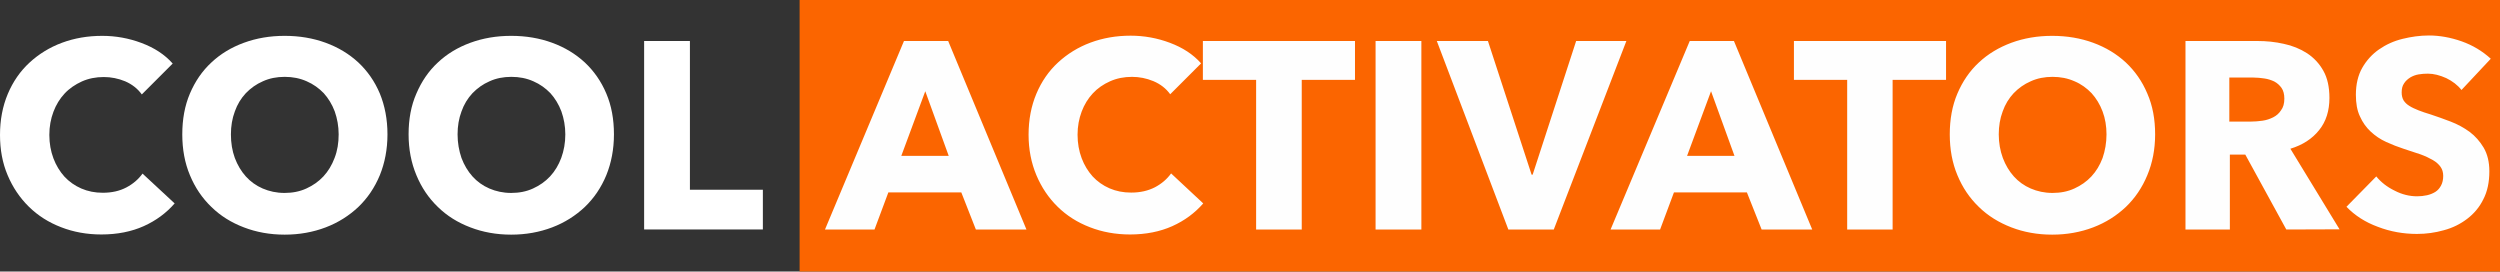
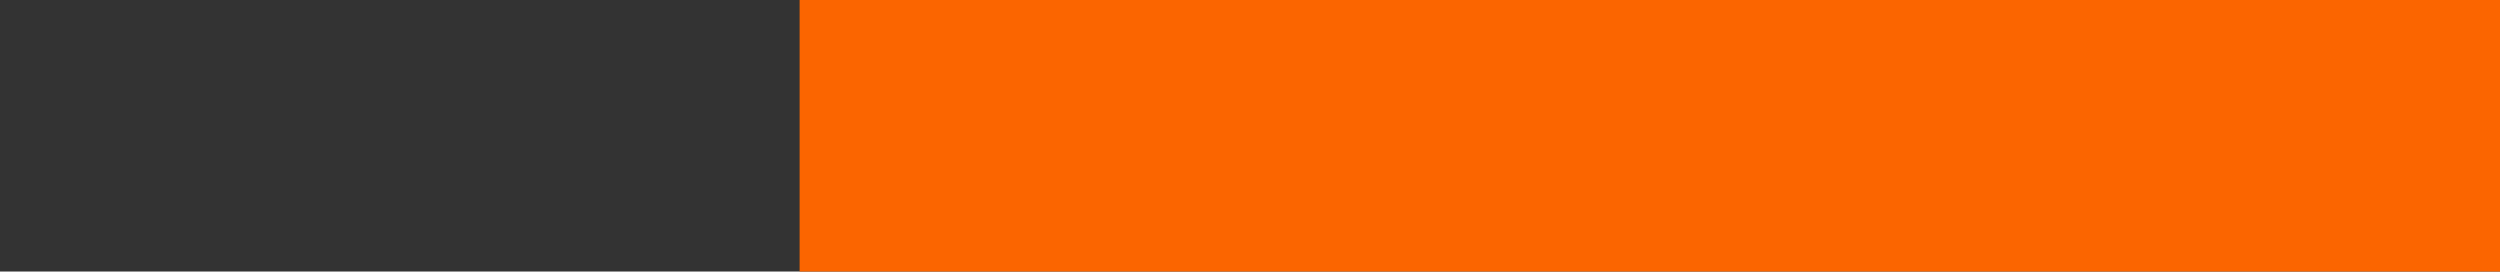
<svg xmlns="http://www.w3.org/2000/svg" version="1.1" id="Ebene_1" x="0px" y="0px" width="1408.5px" height="153px" viewBox="0 0 1408.5 153" style="enable-background:new 0 0 1408.5 153;" xml:space="preserve">
  <rect x="0" y="0" width="1408.5" height="153" fill="#333333" stroke="none" />
  <style type="text/css">
	.st0{fill-rule:evenodd;clip-rule:evenodd;fill:#FB6500;}
	.st1{fill:#FEFEFE;}
	.st2{fill:#FFFFFF;}
</style>
  <g>
    <rect x="450.5" y="0" class="st0" width="958" height="153" />
-     <path class="st1" d="M549.8,129.3l-8.2-20.9h-41.1l-7.8,20.9h-27.9l44.5-106.2h24.9l44.1,106.2H549.8z M521.3,51.4l-13.5,36.4h26.7   L521.3,51.4z M677.9,114.6c-4.7,5.4-10.5,9.7-17.4,12.8c-6.9,3.1-14.9,4.7-23.8,4.7c-8.2,0-15.8-1.4-22.7-4.1   c-7-2.7-13-6.5-18.1-11.5s-9.1-10.9-12-17.8s-4.4-14.5-4.4-22.8c0-8.5,1.5-16.2,4.4-23.1s7-12.8,12.2-17.6s11.3-8.6,18.3-11.2   s14.5-3.9,22.6-3.9c7.5,0,14.9,1.3,22.1,4c7.2,2.7,13.1,6.5,17.6,11.6l-17.4,17.4c-2.4-3.3-5.5-5.7-9.5-7.4   c-3.9-1.6-7.9-2.4-12-2.4c-4.5,0-8.6,0.8-12.4,2.5c-3.8,1.7-7,3.9-9.7,6.8c-2.7,2.9-4.8,6.3-6.3,10.3s-2.3,8.3-2.3,13   c0,4.8,0.8,9.2,2.3,13.2s3.6,7.4,6.2,10.3c2.6,2.8,5.8,5.1,9.5,6.7s7.7,2.4,12.2,2.4c5.1,0,9.5-1,13.4-3c3.8-2,6.8-4.6,9.1-7.8   L677.9,114.6L677.9,114.6z M733.4,45v84.3h-25.7V45h-30V23.1h85.7V45H733.4z M775,129.3V23.1h25.8v106.2H775z M875.4,129.3h-25.6   L809.5,23.1h28.8l24.6,75.3h0.6L888,23.1h28.3L875.4,129.3z M992.5,129.3l-8.3-20.9h-41.1l-7.8,20.9h-27.9L952,23.1h24.9   l44.1,106.2H992.5z M964,51.4l-13.5,36.4h26.7L964,51.4z M1066.3,45v84.3h-25.6V45h-30V23.1h85.7V45H1066.3z M1214.2,75.7   c0,8.4-1.5,16.1-4.4,23c-2.9,7-6.9,12.9-12.1,17.9c-5.2,4.9-11.3,8.8-18.4,11.5c-7.1,2.7-14.8,4.1-23.1,4.1c-8.3,0-16-1.4-23-4.1   c-7-2.7-13.2-6.5-18.3-11.5c-5.2-5-9.2-10.9-12.1-17.9c-2.9-6.9-4.3-14.6-4.3-23c0-8.5,1.4-16.2,4.3-23s6.9-12.7,12.1-17.5   c5.1-4.8,11.3-8.5,18.3-11.1c7.1-2.6,14.7-3.9,23-3.9s16,1.3,23.1,3.9s13.2,6.3,18.4,11.1c5.1,4.8,9.2,10.6,12.1,17.5   C1212.8,59.5,1214.2,67.2,1214.2,75.7z M1186.8,75.7c0-4.6-0.7-8.9-2.2-12.9s-3.6-7.4-6.2-10.3c-2.7-2.8-5.8-5.1-9.6-6.7   c-3.8-1.7-7.9-2.5-12.4-2.5s-8.6,0.8-12.3,2.5c-3.7,1.6-6.9,3.9-9.6,6.7c-2.7,2.9-4.8,6.3-6.2,10.3c-1.5,4-2.2,8.3-2.2,12.9   c0,4.8,0.8,9.2,2.3,13.3c1.5,4,3.6,7.5,6.2,10.4s5.8,5.2,9.5,6.8c3.7,1.6,7.8,2.5,12.3,2.5s8.6-0.8,12.3-2.5   c3.7-1.7,6.9-3.9,9.6-6.8s4.8-6.4,6.3-10.4C1186,84.9,1186.8,80.5,1186.8,75.7z M1288.1,129.3L1265,87.1h-8.7v42.2h-25V23.1h40.5   c5.1,0,10.1,0.5,14.9,1.6c4.8,1,9.2,2.8,13.1,5.3c3.8,2.5,6.9,5.8,9.2,9.9c2.3,4.1,3.4,9.2,3.4,15.3c0,7.2-1.9,13.3-5.8,18.1   c-3.9,4.9-9.3,8.4-16.2,10.5l27.7,45.4L1288.1,129.3L1288.1,129.3z M1287,55.6c0-2.5-0.5-4.5-1.6-6.1c-1.1-1.5-2.4-2.7-4.1-3.6   c-1.7-0.8-3.5-1.4-5.6-1.7s-4-0.5-6-0.5H1256v24.8h12.2c2.1,0,4.3-0.2,6.5-0.5s4.2-1,6-1.9s3.3-2.2,4.4-3.9   C1286.4,60.5,1287,58.3,1287,55.6z M1386.8,50.7c-2.2-2.8-5.1-5-8.6-6.7c-3.6-1.6-7-2.5-10.3-2.5c-1.7,0-3.4,0.1-5.2,0.4   c-1.8,0.3-3.3,0.9-4.7,1.7c-1.4,0.9-2.6,1.9-3.5,3.3c-1,1.4-1.4,3.1-1.4,5.2c0,1.8,0.4,3.3,1.1,4.5c0.8,1.2,1.8,2.2,3.3,3.1   c1.4,0.9,3.2,1.7,5.2,2.5s4.2,1.5,6.8,2.3c3.6,1.2,7.3,2.5,11.2,4c3.9,1.5,7.4,3.4,10.7,5.8c3.2,2.4,5.8,5.4,7.9,8.9   c2.1,3.6,3.2,8,3.2,13.3c0,6.1-1.1,11.4-3.4,15.8c-2.2,4.5-5.3,8.1-9.1,11c-3.8,2.9-8.2,5.1-13.1,6.4c-4.9,1.4-10,2.1-15.2,2.1   c-7.6,0-15-1.3-22-4c-7.1-2.6-13-6.4-17.7-11.3l16.8-17.1c2.6,3.2,6,5.9,10.3,8c4.2,2.2,8.5,3.2,12.7,3.2c1.9,0,3.8-0.2,5.6-0.6   c1.8-0.4,3.4-1.1,4.7-1.9c1.4-0.9,2.4-2.1,3.2-3.6c0.8-1.5,1.2-3.3,1.2-5.4c0-2-0.5-3.7-1.5-5.1s-2.4-2.7-4.3-3.8   c-1.9-1.1-4.2-2.2-6.9-3.2c-2.8-0.9-5.9-2-9.4-3.1c-3.4-1.1-6.7-2.4-10-3.9s-6.1-3.4-8.7-5.8c-2.5-2.3-4.6-5.2-6.1-8.6   c-1.6-3.3-2.3-7.4-2.3-12.2c0-5.9,1.2-11,3.6-15.2s5.6-7.7,9.5-10.4s8.3-4.7,13.2-5.9c4.9-1.2,9.8-1.9,14.9-1.9   c6,0,12.1,1.1,18.4,3.3c6.2,2.2,11.7,5.5,16.4,9.8L1386.8,50.7z" />
-     <path class="st2" d="M98.4,114.6c-4.7,5.4-10.5,9.7-17.4,12.8c-6.9,3.1-14.9,4.7-23.9,4.7c-8.2,0-15.8-1.4-22.7-4.1   c-7-2.7-13-6.5-18.1-11.5s-9.1-10.9-12-17.8C1.4,91.9,0,84.3,0,76c0-8.5,1.5-16.2,4.4-23.1s7-12.8,12.2-17.6s11.3-8.6,18.3-11.2   s14.5-3.9,22.7-3.9c7.5,0,14.9,1.3,22.1,4c7.2,2.7,13.1,6.5,17.6,11.6L79.9,53.2c-2.4-3.3-5.5-5.7-9.4-7.4c-3.9-1.6-7.9-2.4-12-2.4   c-4.5,0-8.6,0.8-12.4,2.5c-3.7,1.7-7,3.9-9.7,6.8c-2.7,2.9-4.8,6.3-6.3,10.3c-1.5,4-2.3,8.3-2.3,13c0,4.8,0.8,9.2,2.3,13.2   s3.6,7.4,6.2,10.3c2.6,2.8,5.8,5.1,9.5,6.7s7.7,2.4,12.1,2.4c5.1,0,9.5-1,13.3-3s6.8-4.6,9.1-7.8L98.4,114.6L98.4,114.6z    M218.3,75.7c0,8.4-1.5,16.1-4.3,23c-2.9,7-6.9,12.9-12.1,17.9c-5.2,4.9-11.3,8.8-18.4,11.5c-7.1,2.7-14.8,4.1-23.1,4.1   s-16-1.4-23-4.1c-7.1-2.7-13.2-6.5-18.3-11.5c-5.2-5-9.2-10.9-12.1-17.9c-2.9-6.9-4.3-14.6-4.3-23c0-8.5,1.4-16.2,4.3-23   s6.9-12.7,12.1-17.5c5.1-4.8,11.2-8.5,18.3-11.1s14.7-3.9,23-3.9s16,1.3,23.1,3.9s13.2,6.3,18.4,11.1c5.1,4.8,9.2,10.6,12.1,17.5   C216.8,59.5,218.3,67.2,218.3,75.7z M190.8,75.7c0-4.6-0.8-8.9-2.2-12.9c-1.5-4-3.6-7.4-6.2-10.3c-2.7-2.8-5.9-5.1-9.6-6.7   c-3.8-1.7-7.9-2.5-12.4-2.5s-8.6,0.8-12.3,2.5c-3.7,1.6-6.9,3.9-9.6,6.7c-2.7,2.9-4.8,6.3-6.2,10.3c-1.5,4-2.2,8.3-2.2,12.9   c0,4.8,0.7,9.2,2.2,13.3c1.5,4,3.6,7.5,6.2,10.4c2.6,2.9,5.8,5.2,9.5,6.8c3.7,1.6,7.8,2.5,12.3,2.5s8.6-0.8,12.3-2.5   s6.9-3.9,9.6-6.8c2.7-2.9,4.8-6.4,6.3-10.4C190.1,84.9,190.8,80.5,190.8,75.7z M345.9,75.7c0,8.4-1.5,16.1-4.3,23   c-2.9,7-6.9,12.9-12.1,17.9c-5.2,4.9-11.3,8.8-18.4,11.5c-7.1,2.7-14.8,4.1-23.1,4.1c-8.3,0-16-1.4-23-4.1   c-7.1-2.7-13.2-6.5-18.3-11.5c-5.2-5-9.2-10.9-12.1-17.9c-2.9-6.9-4.4-14.6-4.4-23c0-8.5,1.4-16.2,4.4-23   c2.9-6.8,6.9-12.7,12.1-17.5c5.1-4.8,11.2-8.5,18.3-11.1s14.7-3.9,23-3.9s16,1.3,23.1,3.9s13.2,6.3,18.4,11.1   c5.1,4.8,9.2,10.6,12.1,17.5C344.5,59.5,345.9,67.2,345.9,75.7z M318.5,75.7c0-4.6-0.8-8.9-2.2-12.9c-1.5-4-3.6-7.4-6.2-10.3   c-2.7-2.8-5.9-5.1-9.6-6.7c-3.8-1.7-7.9-2.5-12.4-2.5s-8.6,0.8-12.3,2.5c-3.7,1.6-6.9,3.9-9.6,6.7c-2.7,2.9-4.8,6.3-6.2,10.3   c-1.5,4-2.2,8.3-2.2,12.9c0,4.8,0.8,9.2,2.2,13.3c1.5,4,3.6,7.5,6.2,10.4s5.8,5.2,9.5,6.8c3.7,1.6,7.8,2.5,12.3,2.5   s8.6-0.8,12.3-2.5c3.7-1.7,6.9-3.9,9.6-6.8s4.8-6.4,6.3-10.4C317.7,84.9,318.5,80.5,318.5,75.7z M362.9,129.3V23.1h25.8v83.8h41.1   v22.4H362.9z" />
  </g>
</svg>